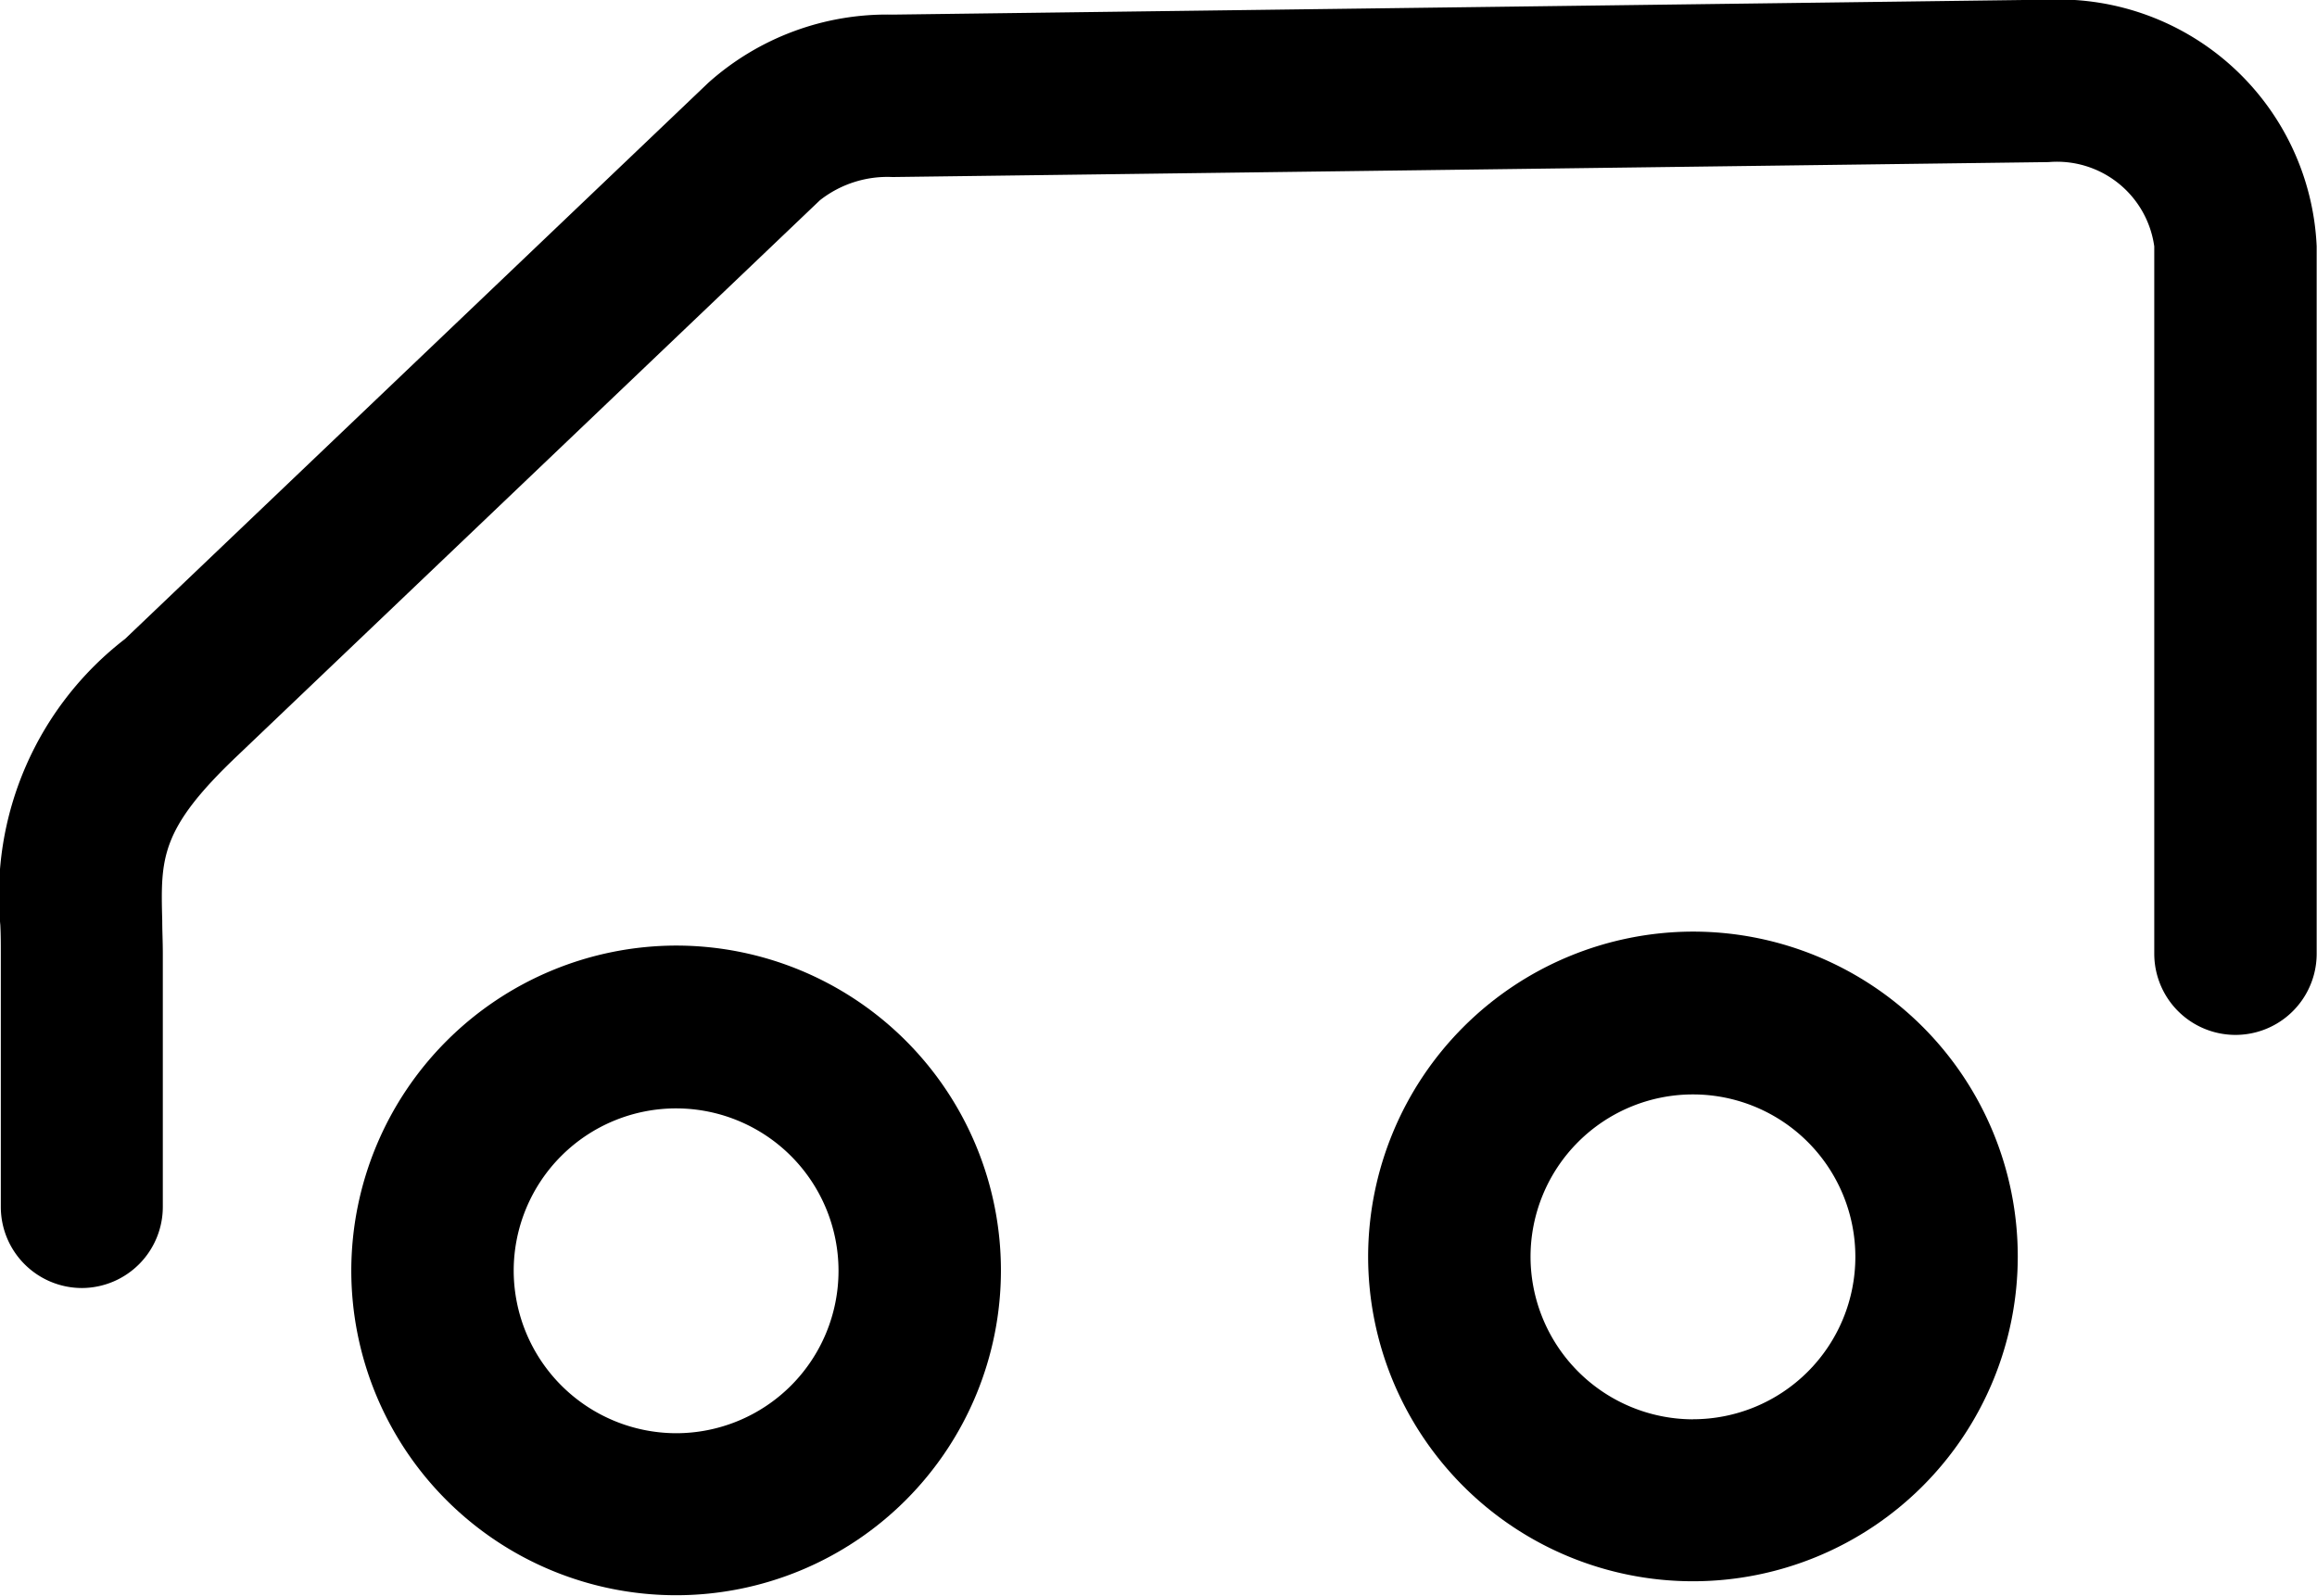
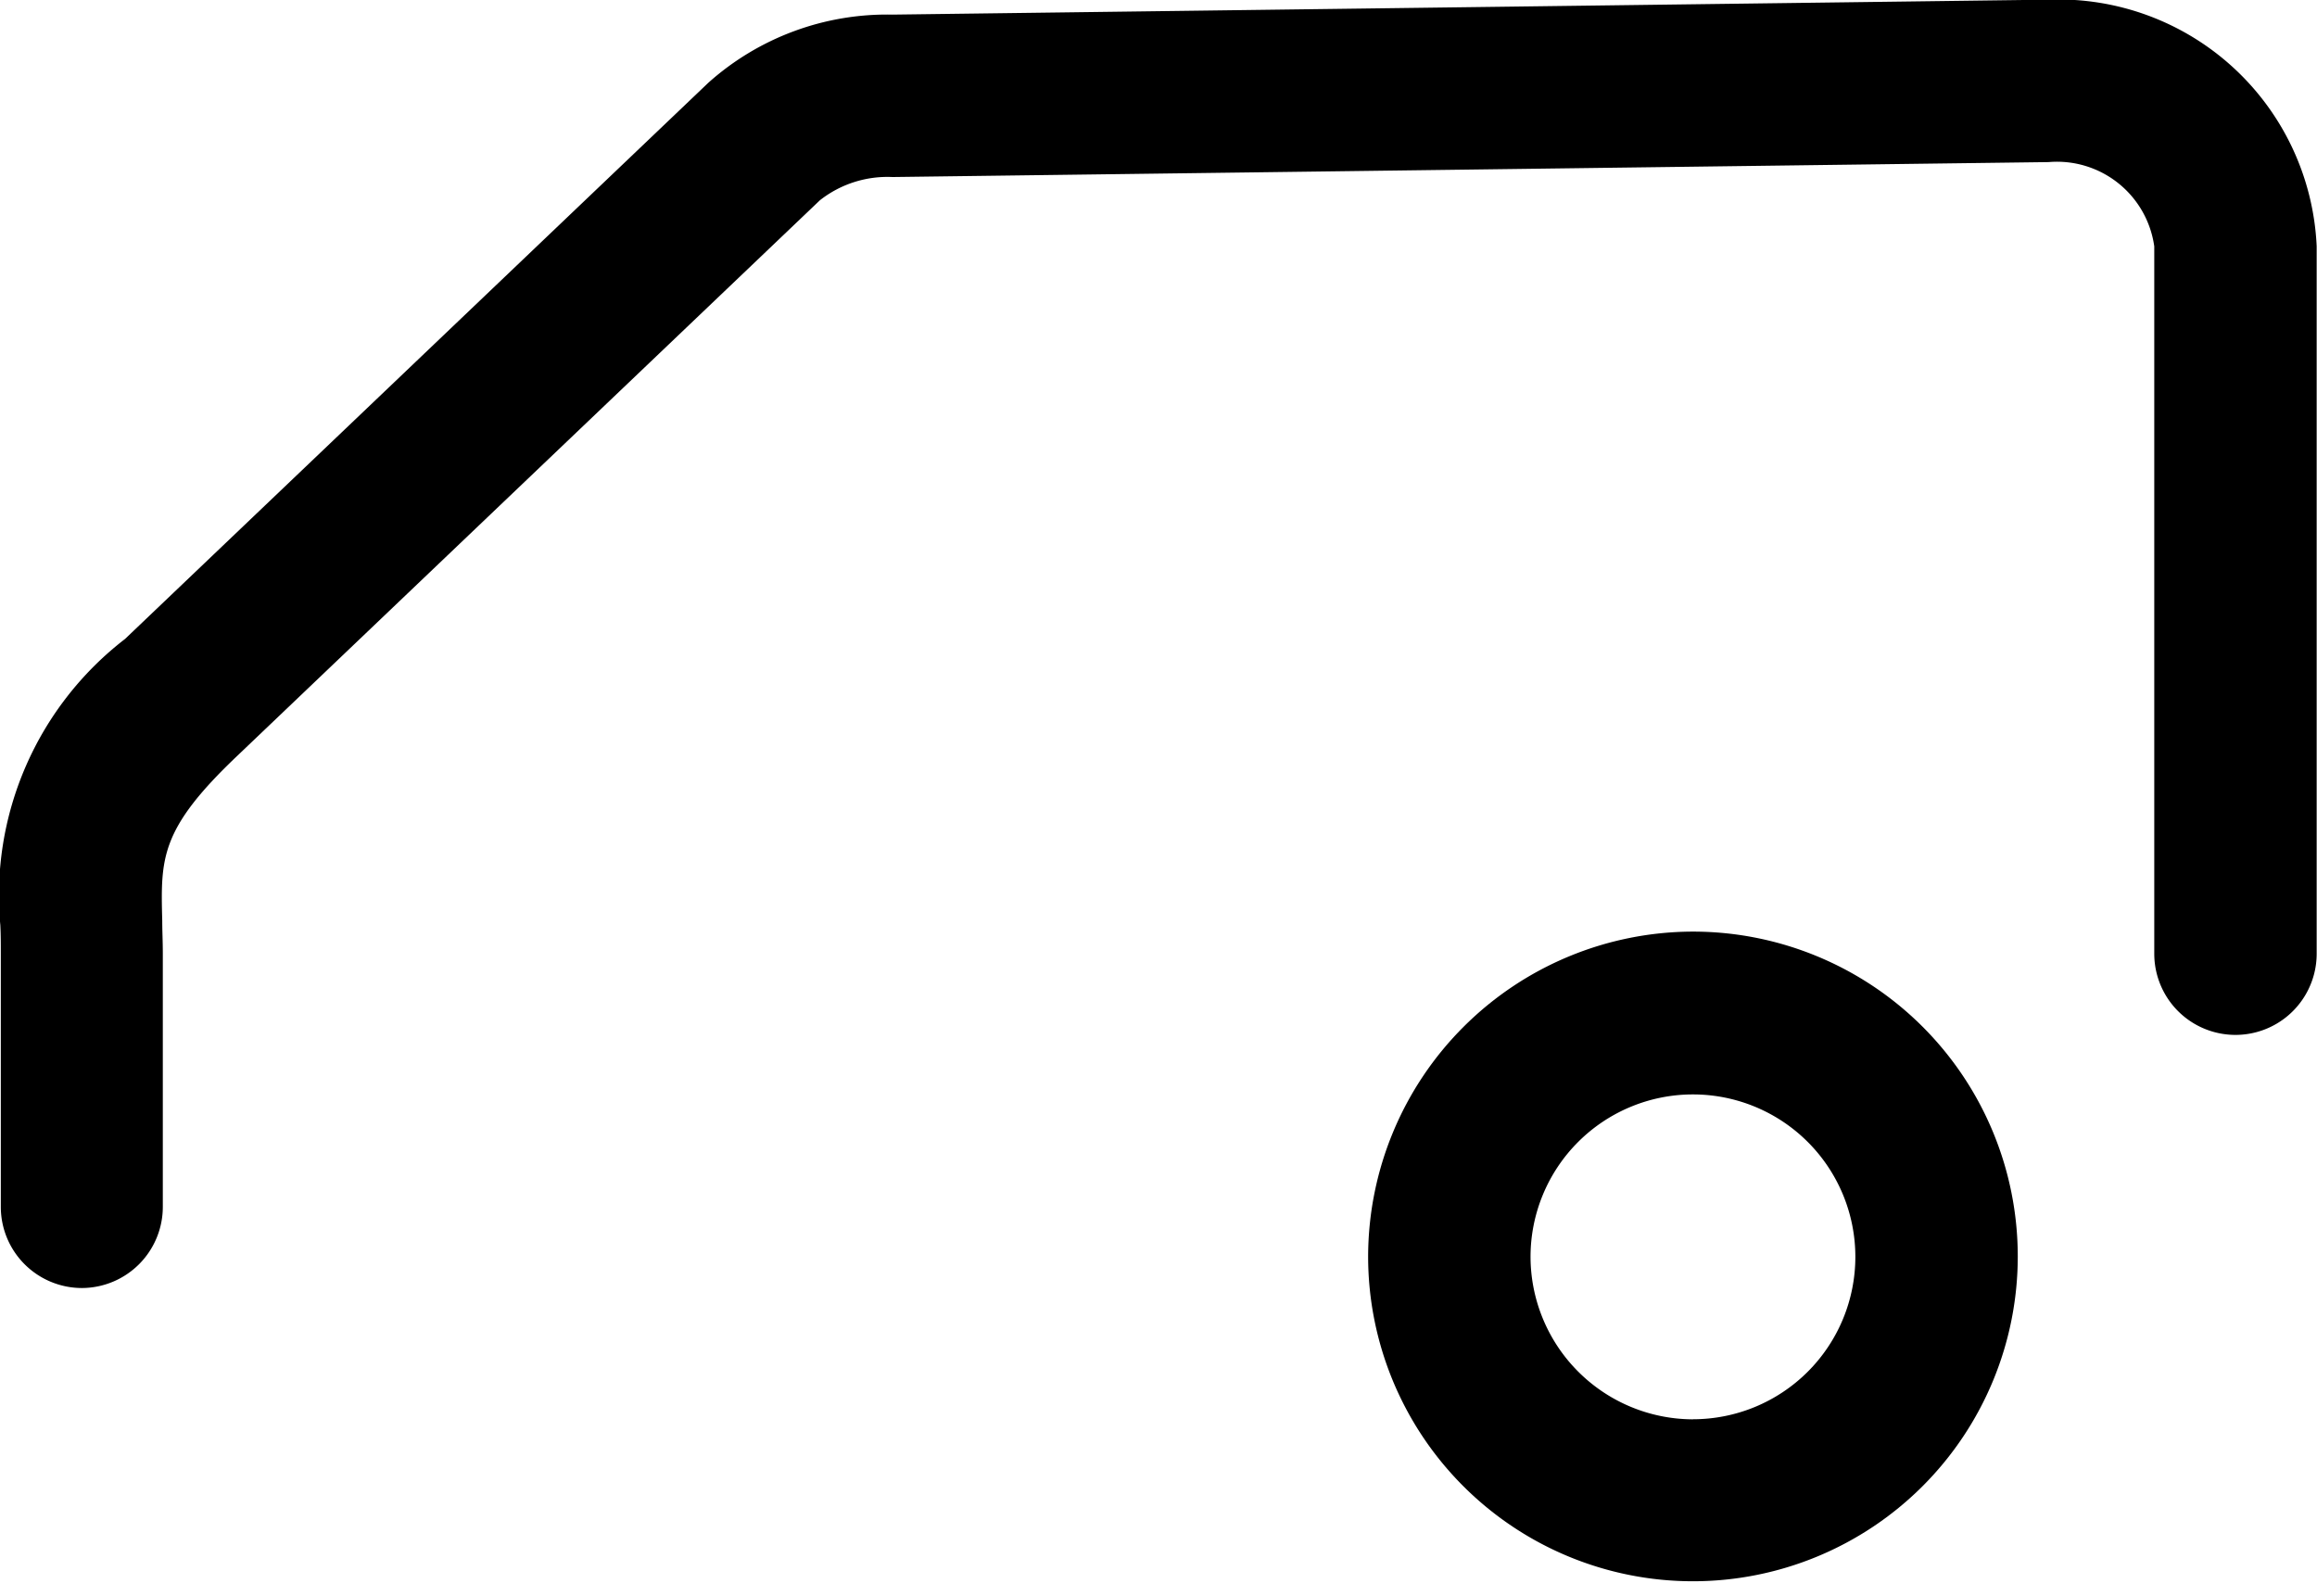
<svg xmlns="http://www.w3.org/2000/svg" width="28.533" height="19.649" viewBox="0 0 28.533 19.649">
  <g id="Group_57" data-name="Group 57" transform="translate(-1225.347 -71.211)">
-     <path id="Ellipse_7" data-name="Ellipse 7" d="M3-1A4,4,0,1,1-1,3,4.008,4.008,0,0,1,3-1ZM3,5.005A2,2,0,1,0,1,3,2.005,2.005,0,0,0,3,5.005Z" transform="translate(1230.673 83.855)" fill="currentColor" />
    <path id="Path_8" data-name="Path 8" d="M734.906,35.717a1,1,0,0,1-1-1V31.6c0-.118,0-.236-.006-.351a3.986,3.986,0,0,1,1.536-3.525l7.183-6.849a3.3,3.3,0,0,1,2.266-.839l14.24-.184a3.183,3.183,0,0,1,3.3,3.038V31.6a1,1,0,0,1-2,0v-8.71a1.209,1.209,0,0,0-1.3-1.038l-14.238.184a1.345,1.345,0,0,0-.894.286l-7.182,6.848c-.946.9-.937,1.255-.917,2.026,0,.127.007.259.007.4v3.114A1,1,0,0,1,734.906,35.717Z" transform="translate(491.451 51.355)" fill="currentColor" />
    <path id="Path_14" data-name="Path 14" d="M4.5-1.172a4,4,0,1,1-4,4A4.008,4.008,0,0,1,4.5-1.172Zm0,6.005a2,2,0,1,0-2-2A2.005,2.005,0,0,0,4.5,4.834Z" transform="translate(1241.695 83.855)" fill="currentColor" />
  </g>
</svg>